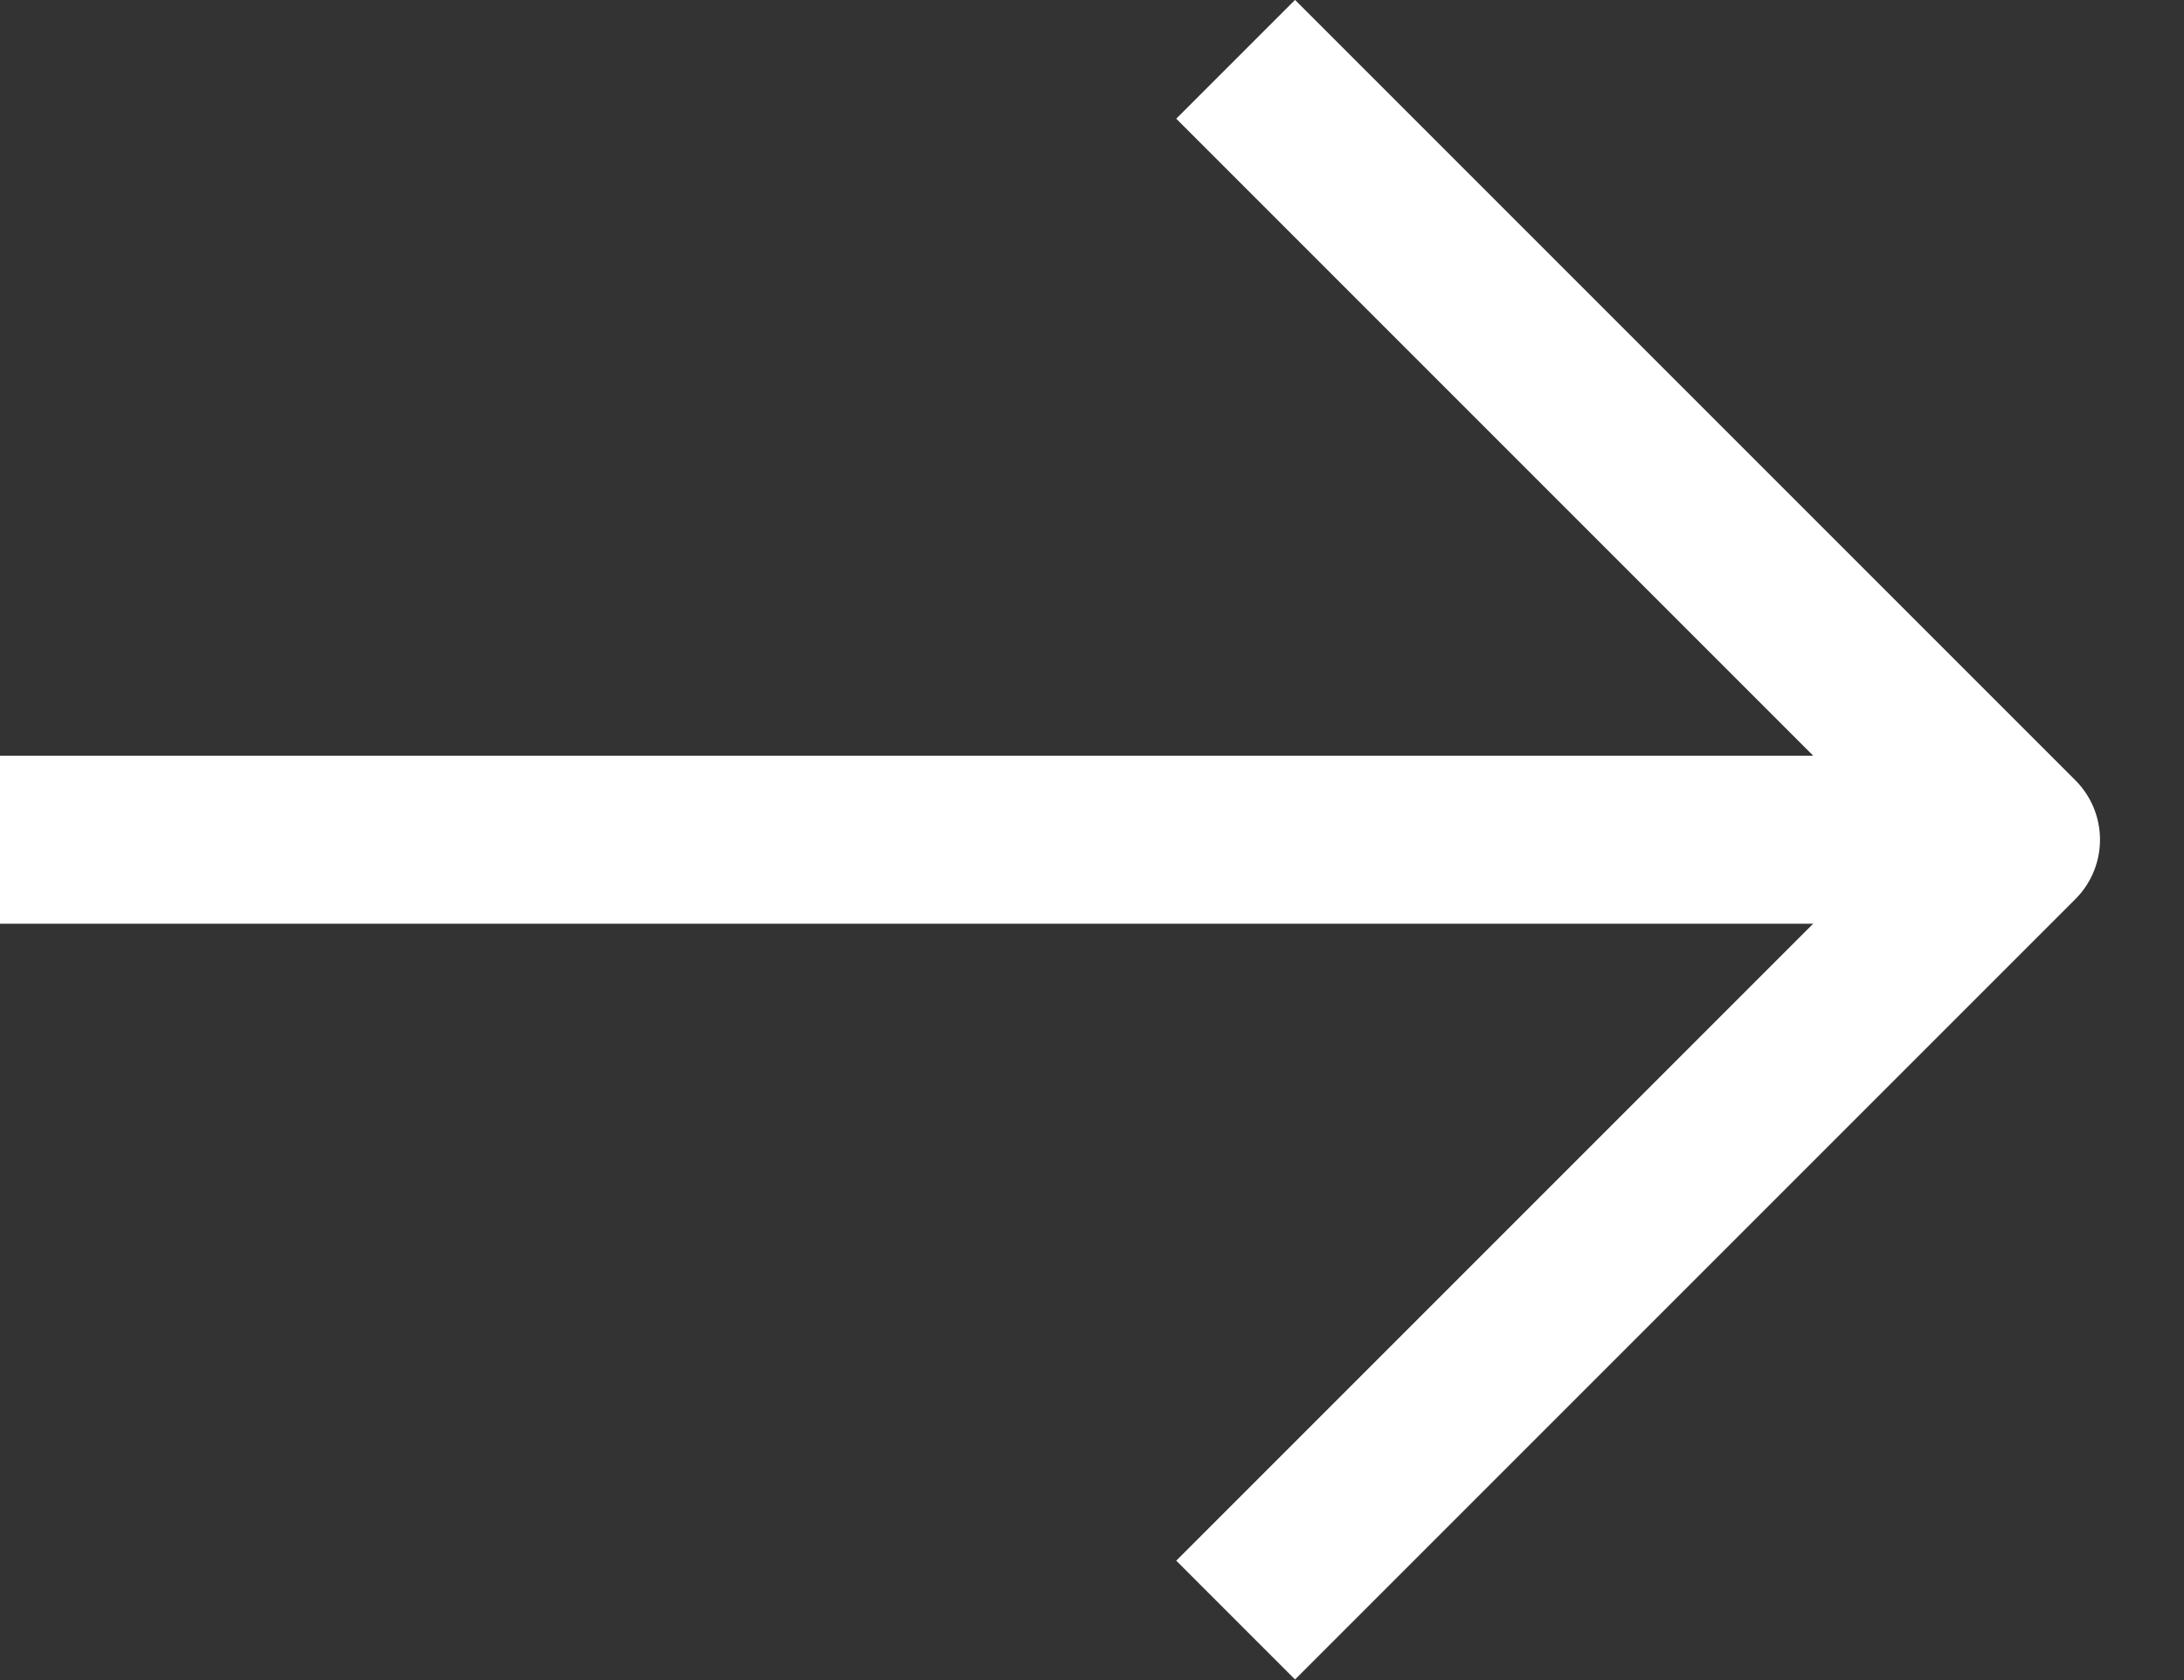
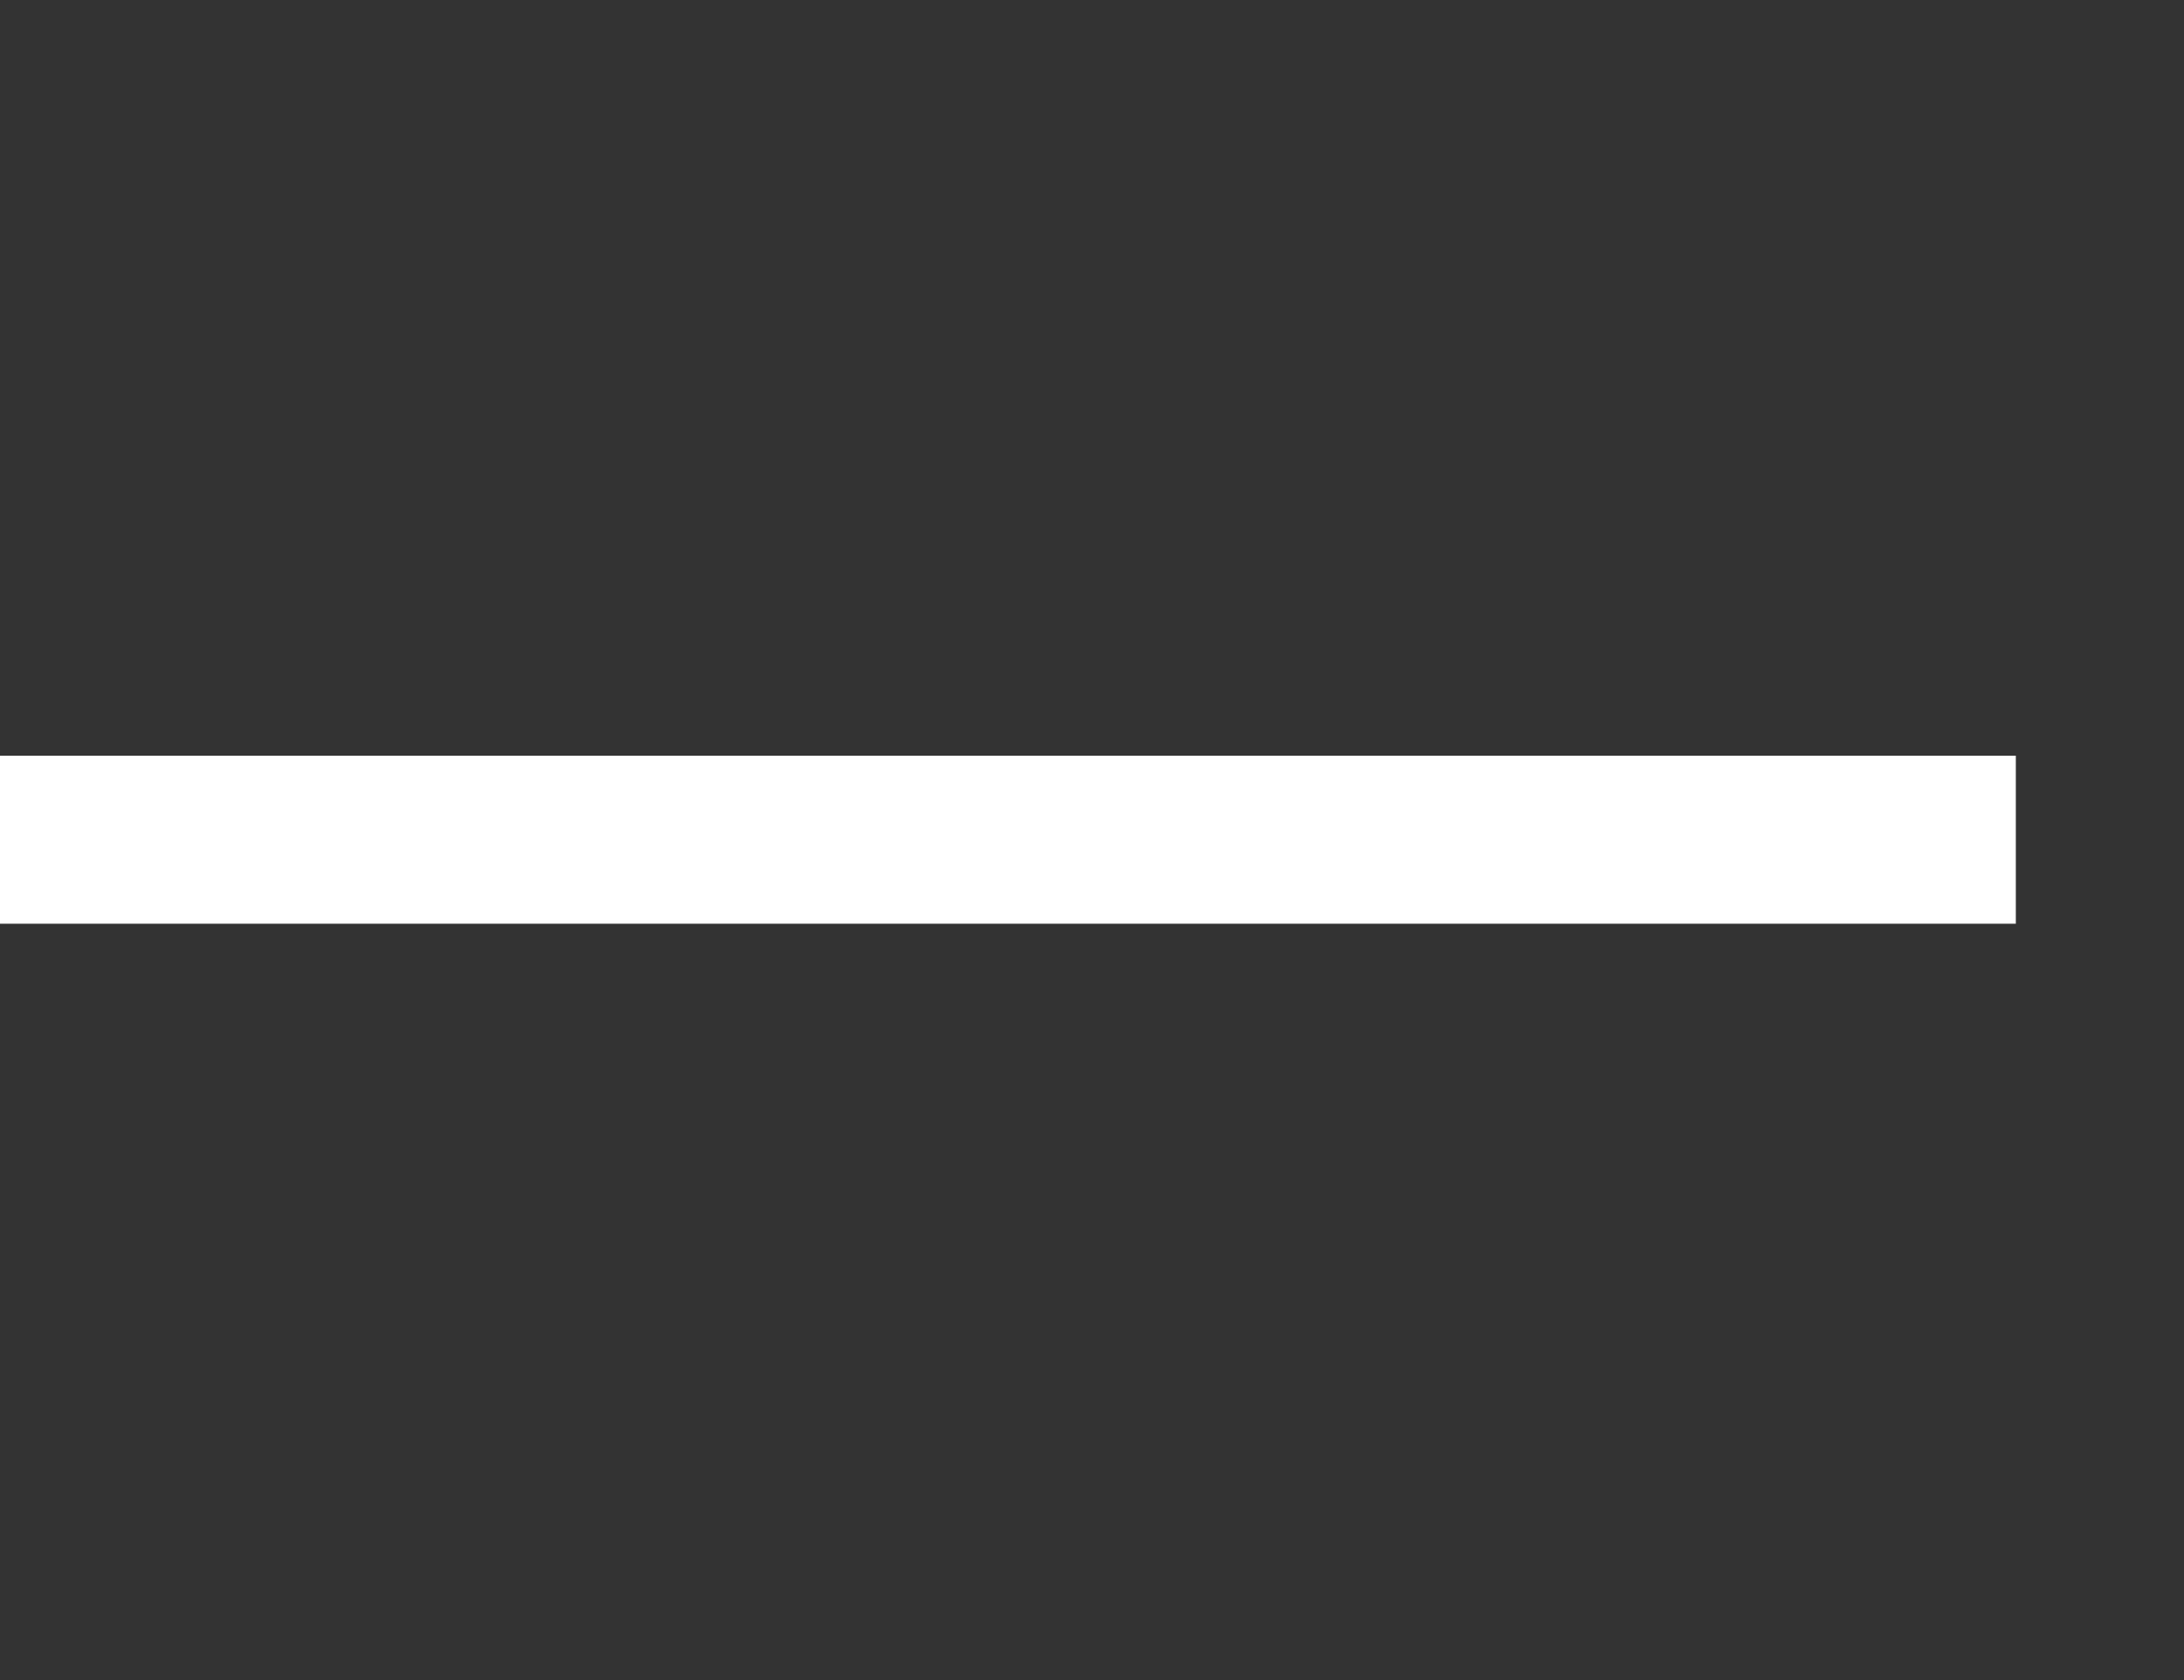
<svg xmlns="http://www.w3.org/2000/svg" width="13" height="10" viewBox="0 0 13 10" fill="none">
  <rect x="0" y="0" width="13" height="10" fill="#333333" stroke="none" />
  <path d="M4.06068e-07 4.998L11.999 4.998" stroke="white" stroke-miterlimit="10" stroke-linejoin="round" />
-   <path d="M7.355 9.643L12 4.998L7.355 0.353" stroke="white" stroke-miterlimit="10" stroke-linejoin="round" />
</svg>